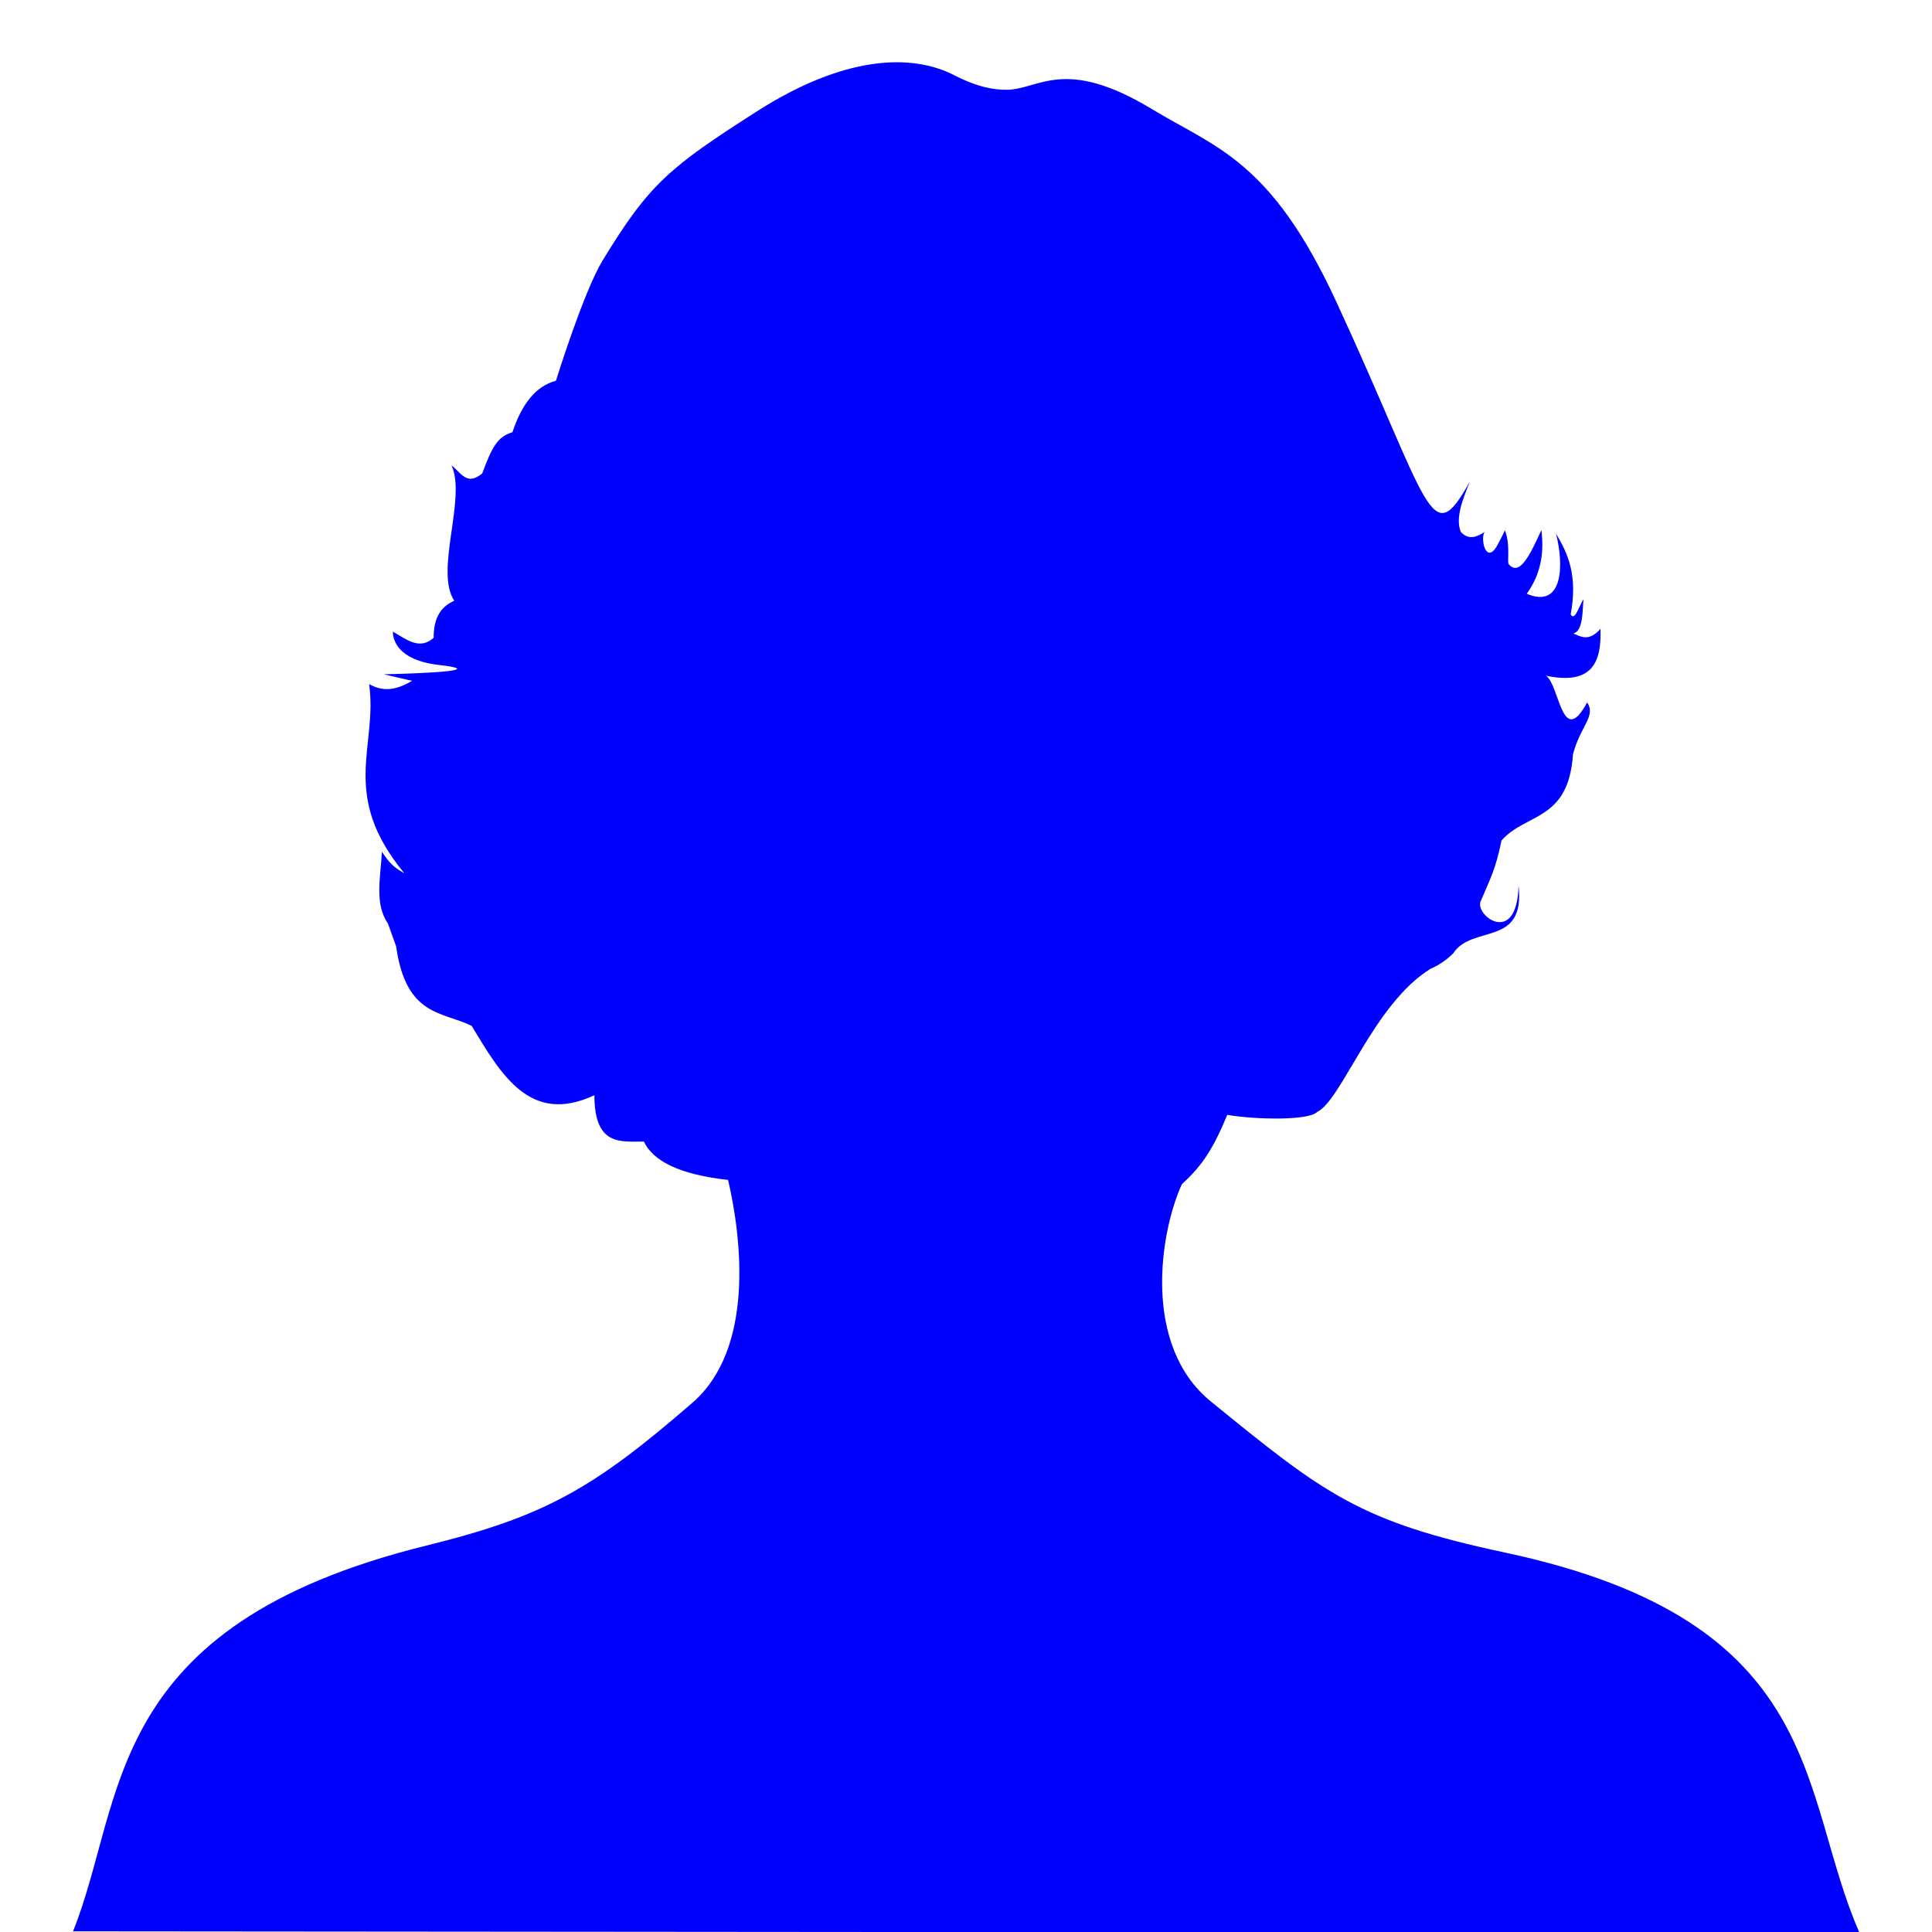
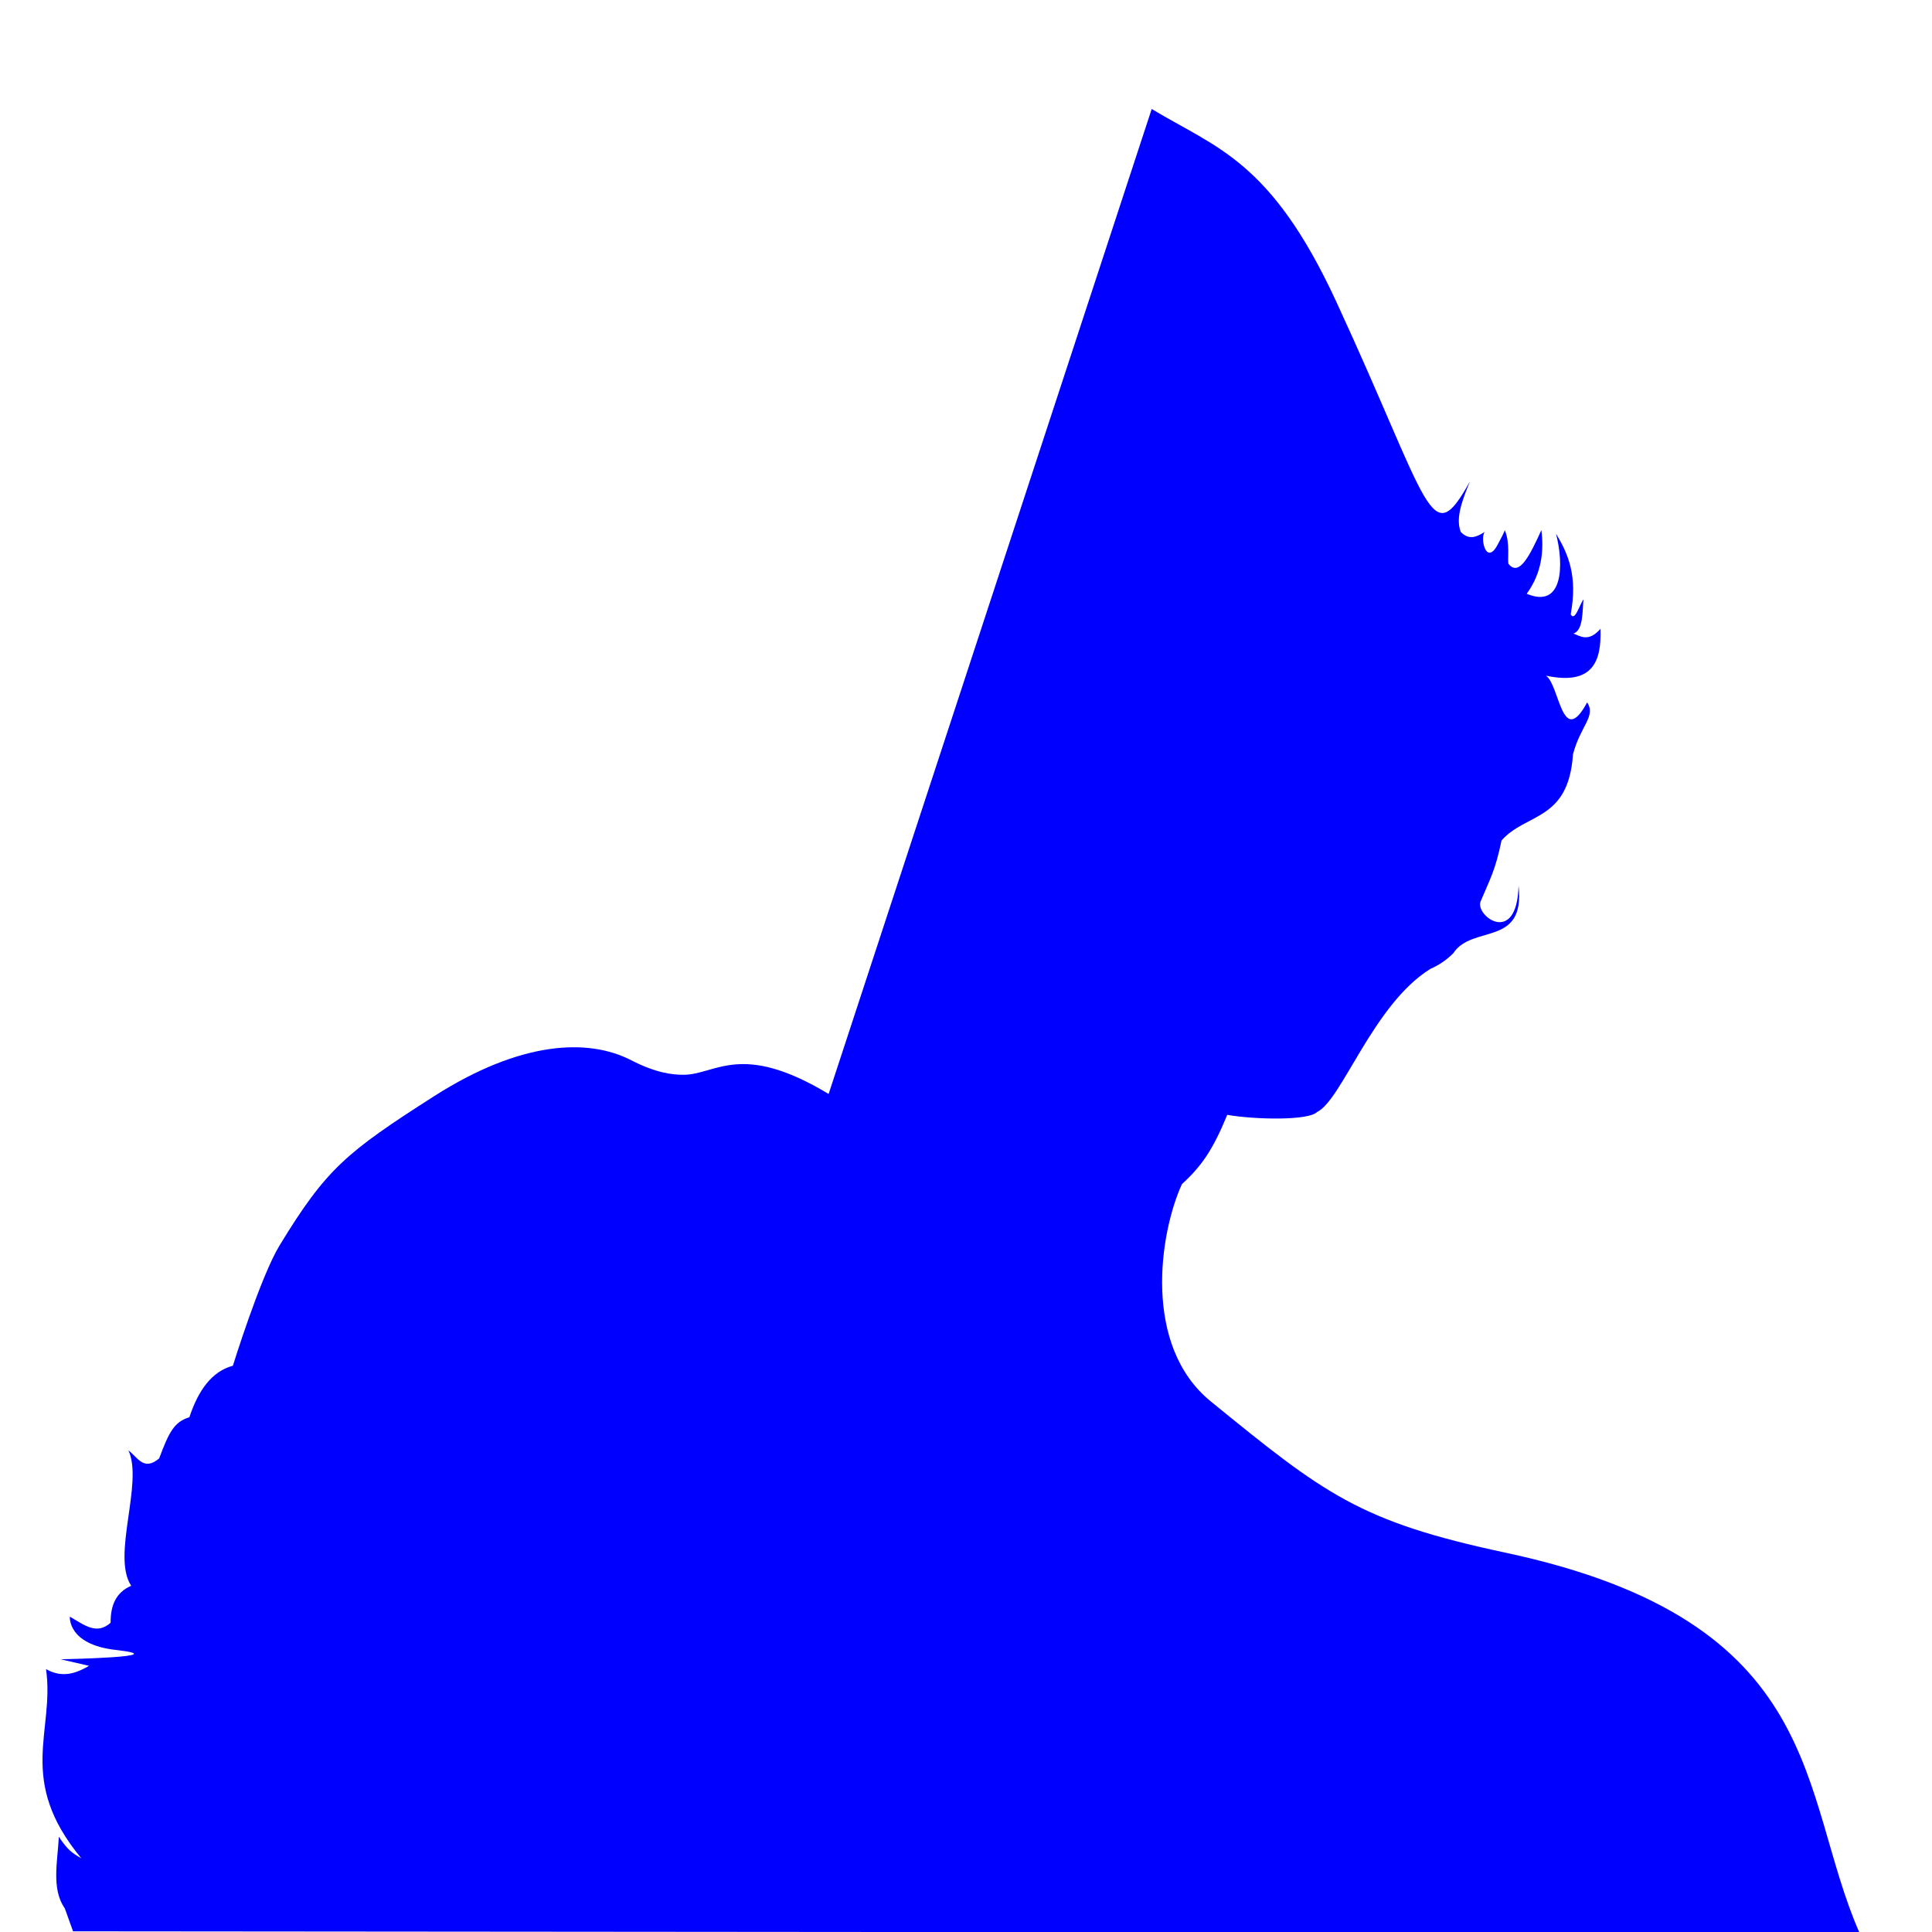
<svg xmlns="http://www.w3.org/2000/svg" width="200" height="200" version="1.0">
-   <path fill="#00f" d="M119.224 11.282c6.684 4.034 12.346 5.318 19.104 19.941 9.827 21.263 9.719 26.024 13.842 18.611-.787 1.92-1.523 3.821-.948 5.234.822.868 1.643.536 2.465 0-.483.706.169 3.492 1.327 1.357.823-1.516.758-1.551.758-1.551.572 1.338.267 2.996.379 3.49 1.138 1.431 2.275-1.006 3.413-3.49.254 2.089.084 4.376-1.517 6.592 3.779 1.603 3.863-2.994 3.034-6.204 1.257 2.058 2.256 4.365 1.517 8.336.442.78.885-.955 1.327-1.551-.128 1.146-.002 3.209-1.043 3.538.677.244 1.536.945 2.797-.485.128 3.48-.881 5.853-5.641 4.847 1.417.946 1.643 7.617 4.266 2.763.939 1.448-.696 2.414-1.47 5.38-.464 6.951-4.88 6.044-7.395 8.918-.649 3.119-1.195 3.996-2.165 6.301-.619 1.47 3.757 4.731 3.927-1.619.719 6.393-4.81 3.978-6.765 7.001-.701.689-1.479 1.229-2.345 1.597-5.938 3.666-9.185 13.618-11.756 14.831-.864.897-6.395.792-9.291.291-1.457 3.538-2.605 5.27-4.693 7.173-2.304 5.036-4.119 16.699 2.986 22.489 11.794 9.61 15.394 12.439 30.481 15.655 33.451 7.131 30.339 24.97 36.677 39.357l-184.933-.154c5.465-13.586 2.909-31.617 36.572-39.93 12.232-3.021 17.244-5.856 27.542-14.783 6.423-5.568 5.121-16.93 3.698-23.07-5.12-.571-7.771-1.983-8.722-3.974-2.452.002-5.113.451-5.12-4.798-6.638 3.116-9.638-2.104-12.704-7.173-3.034-1.514-6.792-.938-7.822-8.239l-.853-2.375c-1.403-2.001-.753-4.809-.616-7.416.901 1.376 1.422 1.716 2.323 2.229-6.76-8.162-2.724-13.14-3.65-19.581 1.673.939 3.055.468 4.456-.339l-2.939-.679s12.172-.231 5.689-.969c-5.004-.57-4.74-3.441-4.74-3.441 1.455.828 2.76 1.939 4.219.63-.009-1.73.504-3.13 2.133-3.829-2.059-3.081 1.279-10.63-.284-14.007.926.658 1.55 2.194 3.176.824 1.038-2.786 1.588-3.795 3.129-4.265.923-2.781 2.318-4.744 4.503-5.331 0 0 2.856-9.209 4.835-12.456 4.823-7.913 6.874-9.617 15.975-15.434 8.956-5.723 15.935-6.046 20.431-3.732 2.567 1.321 4.243 1.502 5.404 1.502 3.342 0 5.915-3.513 15.027 1.987z" />
+   <path fill="#00f" d="M119.224 11.282c6.684 4.034 12.346 5.318 19.104 19.941 9.827 21.263 9.719 26.024 13.842 18.611-.787 1.92-1.523 3.821-.948 5.234.822.868 1.643.536 2.465 0-.483.706.169 3.492 1.327 1.357.823-1.516.758-1.551.758-1.551.572 1.338.267 2.996.379 3.49 1.138 1.431 2.275-1.006 3.413-3.49.254 2.089.084 4.376-1.517 6.592 3.779 1.603 3.863-2.994 3.034-6.204 1.257 2.058 2.256 4.365 1.517 8.336.442.78.885-.955 1.327-1.551-.128 1.146-.002 3.209-1.043 3.538.677.244 1.536.945 2.797-.485.128 3.48-.881 5.853-5.641 4.847 1.417.946 1.643 7.617 4.266 2.763.939 1.448-.696 2.414-1.47 5.38-.464 6.951-4.88 6.044-7.395 8.918-.649 3.119-1.195 3.996-2.165 6.301-.619 1.47 3.757 4.731 3.927-1.619.719 6.393-4.81 3.978-6.765 7.001-.701.689-1.479 1.229-2.345 1.597-5.938 3.666-9.185 13.618-11.756 14.831-.864.897-6.395.792-9.291.291-1.457 3.538-2.605 5.27-4.693 7.173-2.304 5.036-4.119 16.699 2.986 22.489 11.794 9.61 15.394 12.439 30.481 15.655 33.451 7.131 30.339 24.97 36.677 39.357l-184.933-.154l-.853-2.375c-1.403-2.001-.753-4.809-.616-7.416.901 1.376 1.422 1.716 2.323 2.229-6.76-8.162-2.724-13.14-3.65-19.581 1.673.939 3.055.468 4.456-.339l-2.939-.679s12.172-.231 5.689-.969c-5.004-.57-4.74-3.441-4.74-3.441 1.455.828 2.76 1.939 4.219.63-.009-1.73.504-3.13 2.133-3.829-2.059-3.081 1.279-10.63-.284-14.007.926.658 1.55 2.194 3.176.824 1.038-2.786 1.588-3.795 3.129-4.265.923-2.781 2.318-4.744 4.503-5.331 0 0 2.856-9.209 4.835-12.456 4.823-7.913 6.874-9.617 15.975-15.434 8.956-5.723 15.935-6.046 20.431-3.732 2.567 1.321 4.243 1.502 5.404 1.502 3.342 0 5.915-3.513 15.027 1.987z" />
</svg>